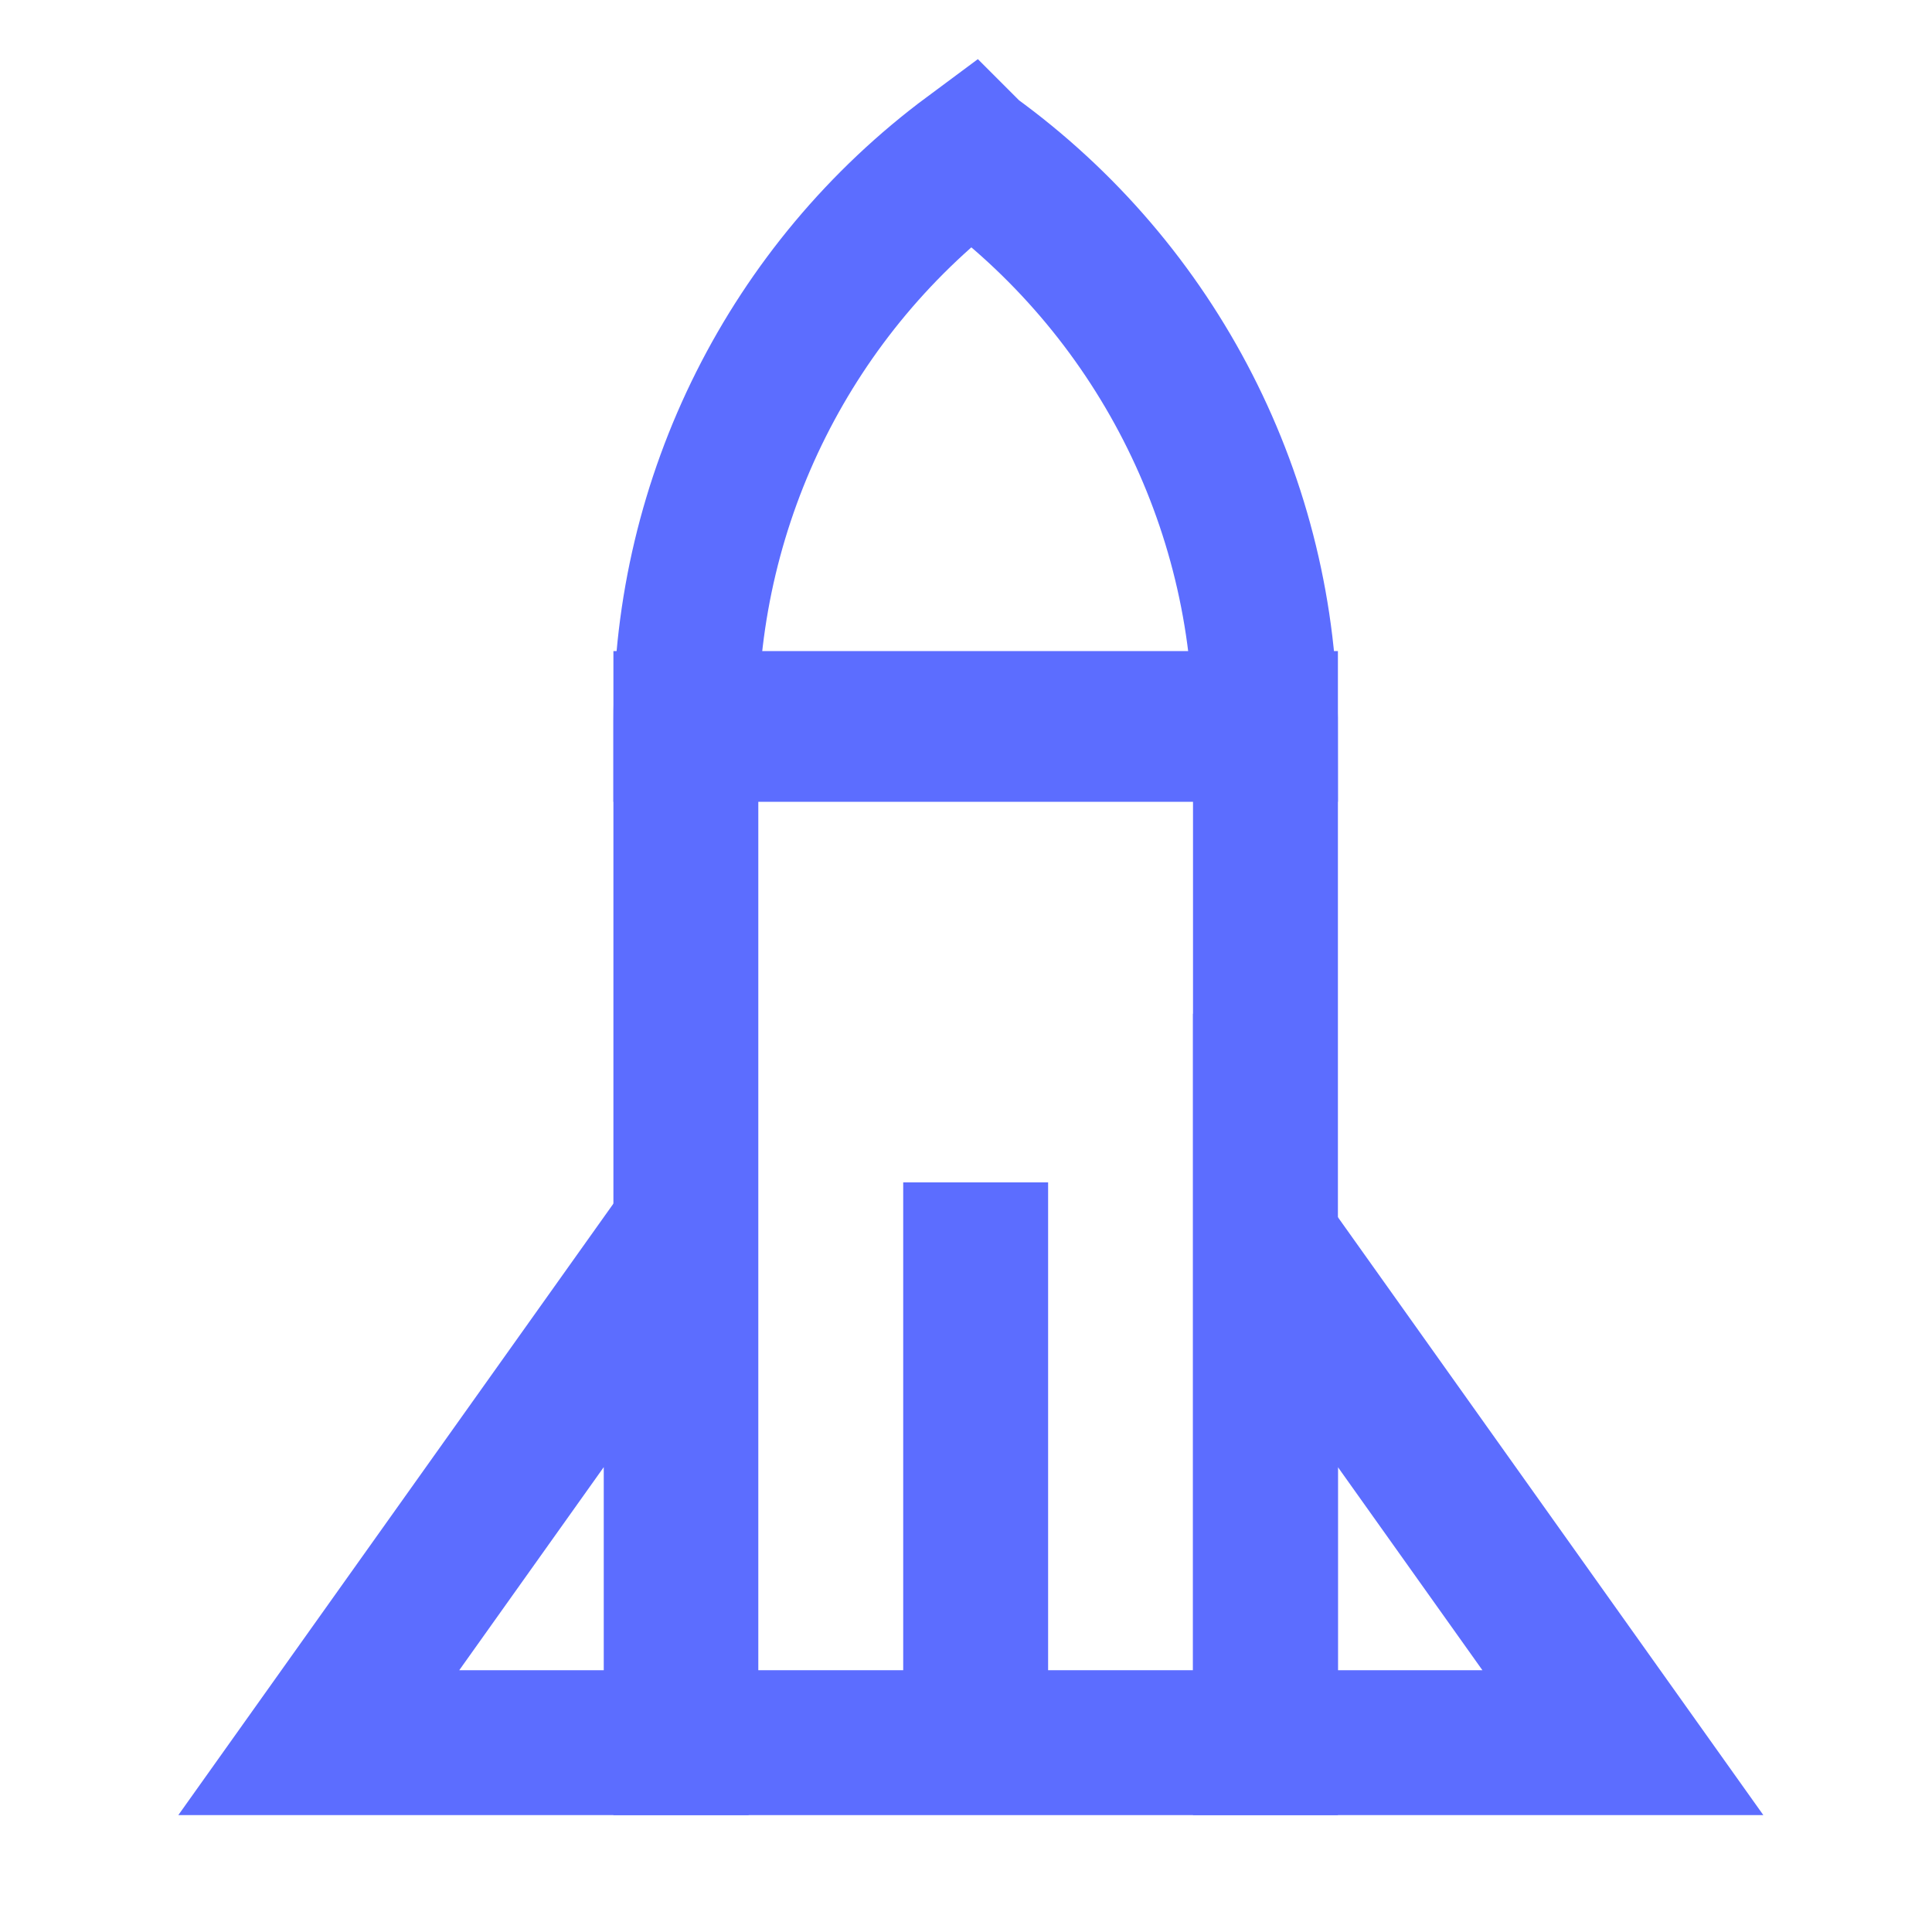
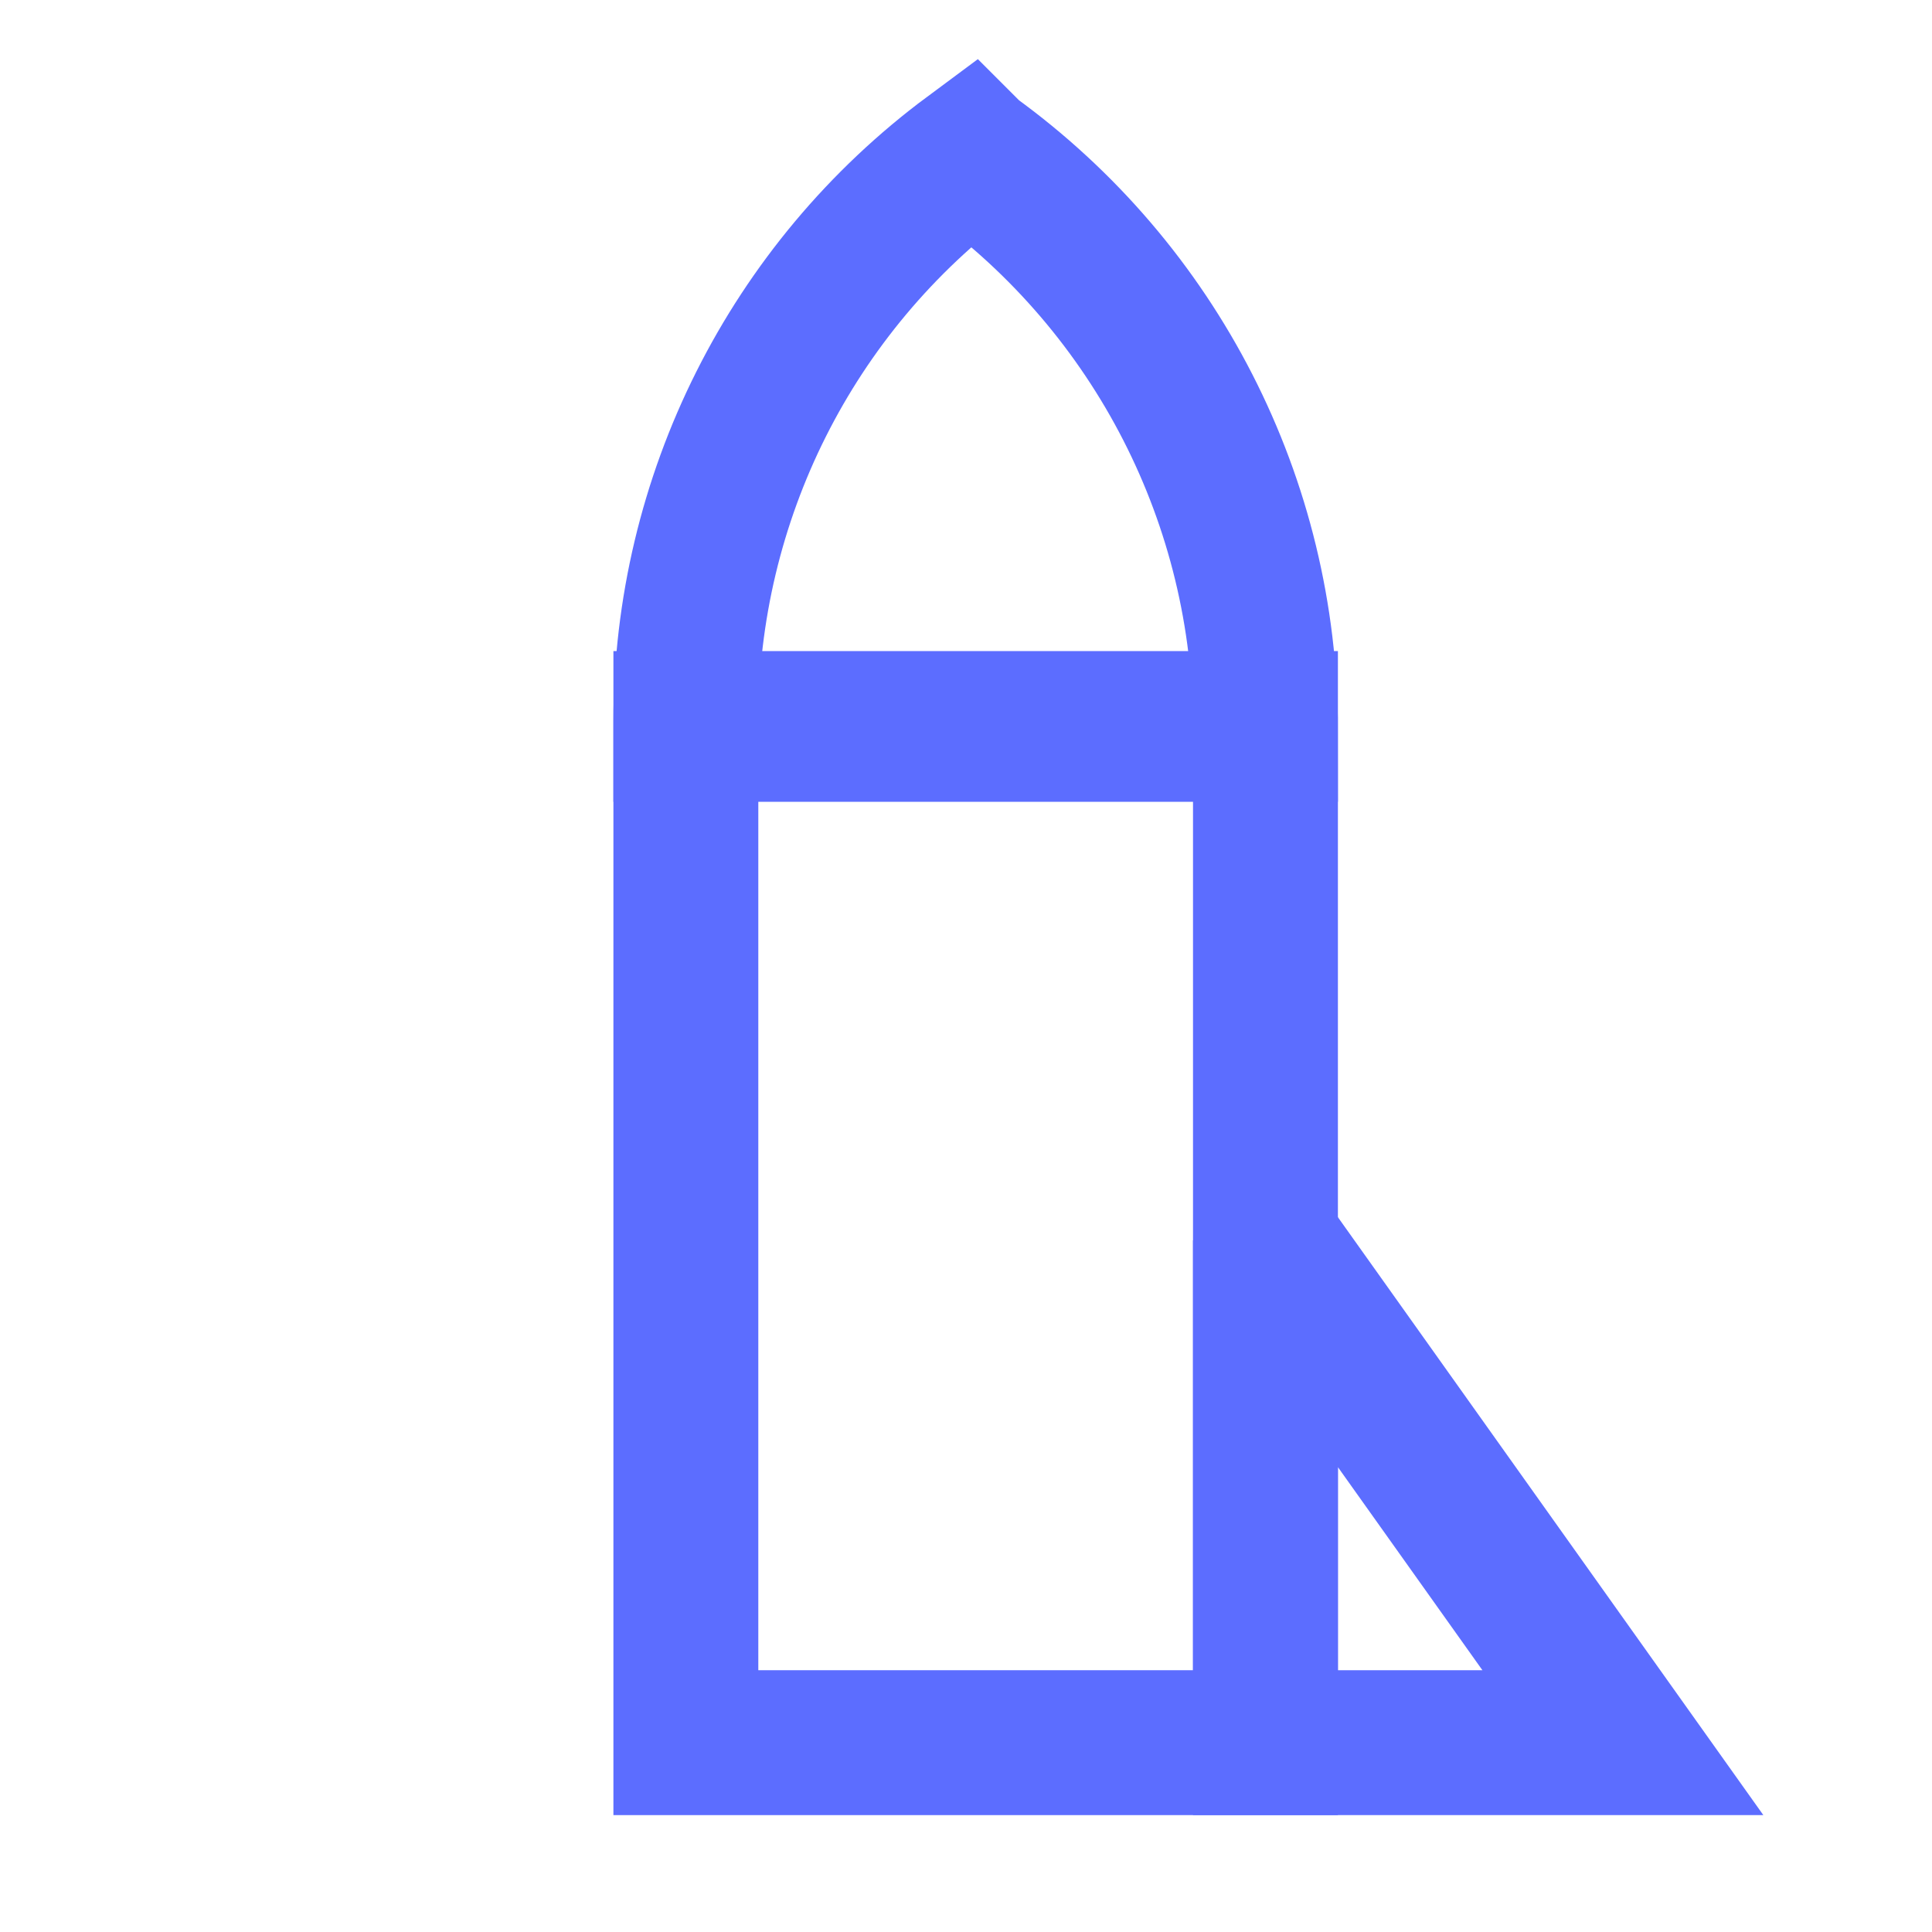
<svg xmlns="http://www.w3.org/2000/svg" width="200" height="200" viewBox="0 0 200 200" fill="none">
  <rect width="200" height="200" fill="white" />
  <path d="M131 74.9H71V180.4H131V74.9Z" stroke="#5C6DFF" stroke-width="15" stroke-miterlimit="10" />
  <path d="M71 75.4V74.7C71 51.6 81.9 29.8 100.5 16L100.6 16.1C119.7 29.9 131 52 131 75.5H71V75.4Z" stroke="#5C6DFF" stroke-width="15" stroke-miterlimit="10" />
-   <path d="M101 122.4V184.4" stroke="#5C6DFF" stroke-width="15" stroke-miterlimit="10" />
-   <path d="M70 128.4L33 180.4H70V128.4Z" stroke="#5C6DFF" stroke-width="15" stroke-miterlimit="10" />
-   <path d="M131 128.4L168 180.4H131V128.4Z" stroke="#5C6DFF" stroke-width="15" stroke-miterlimit="10" />
+   <path d="M131 128.4L168 180.4H131V128.4" stroke="#5C6DFF" stroke-width="15" stroke-miterlimit="10" />
</svg>